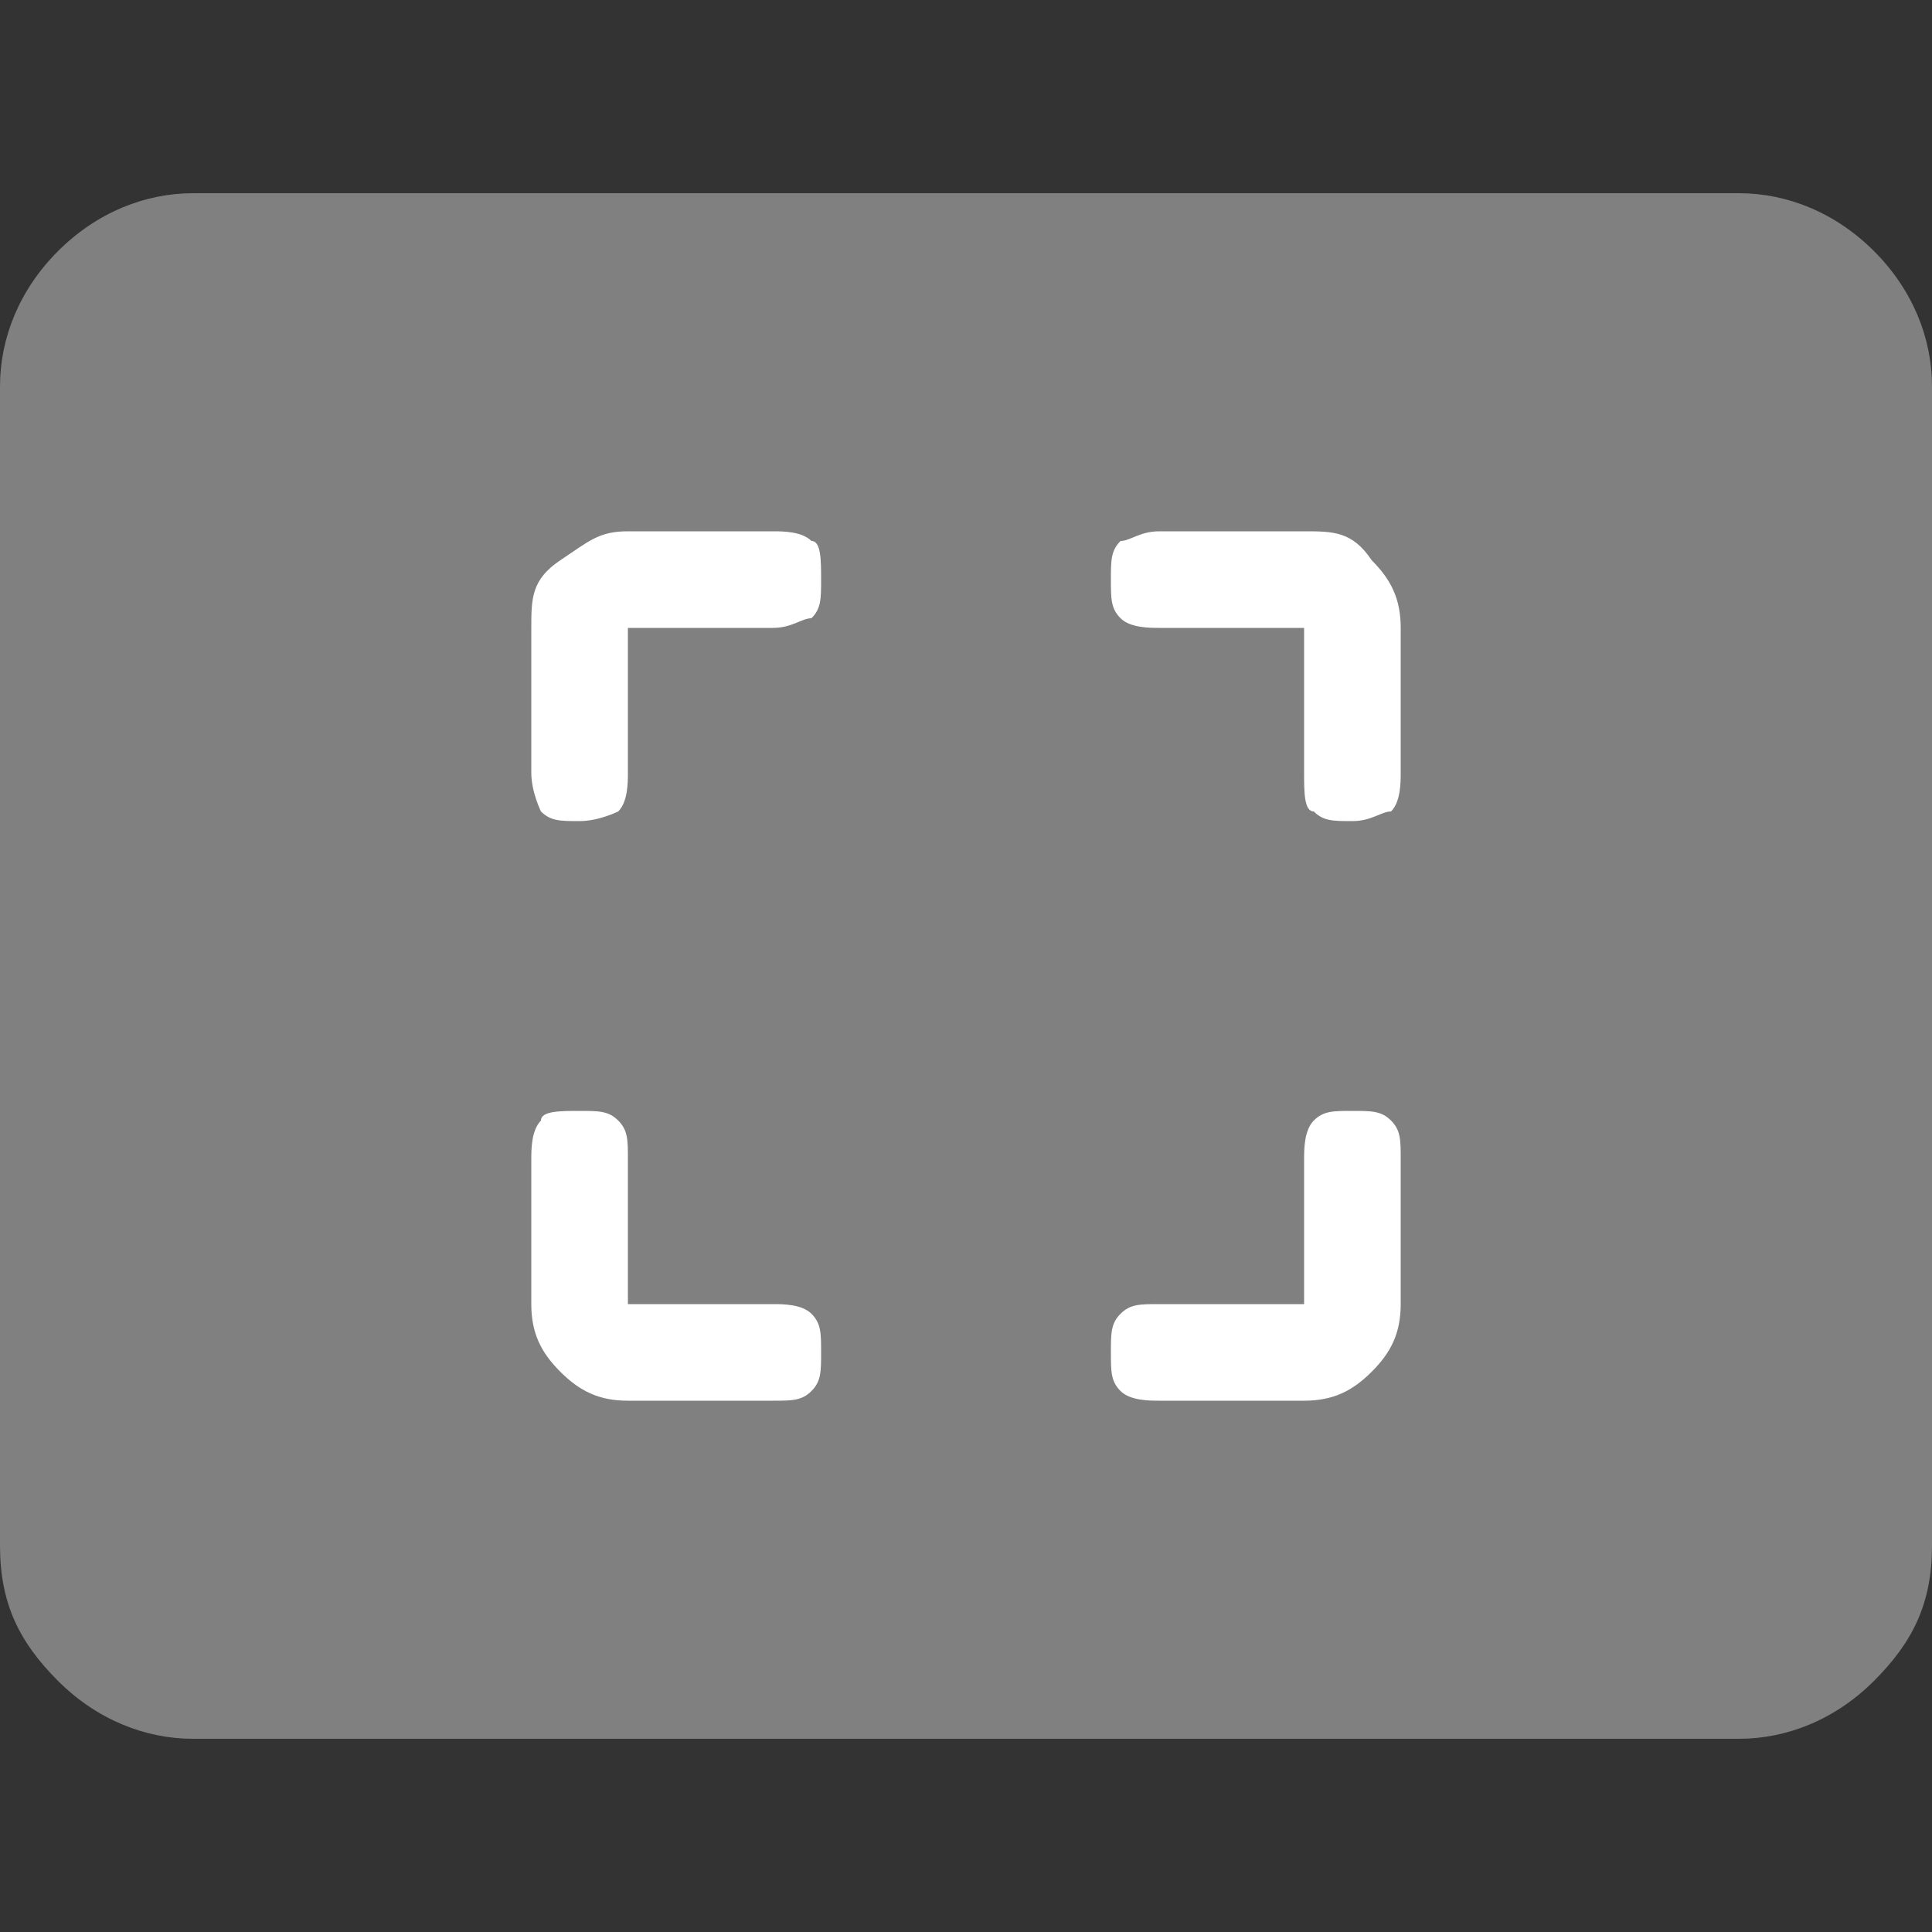
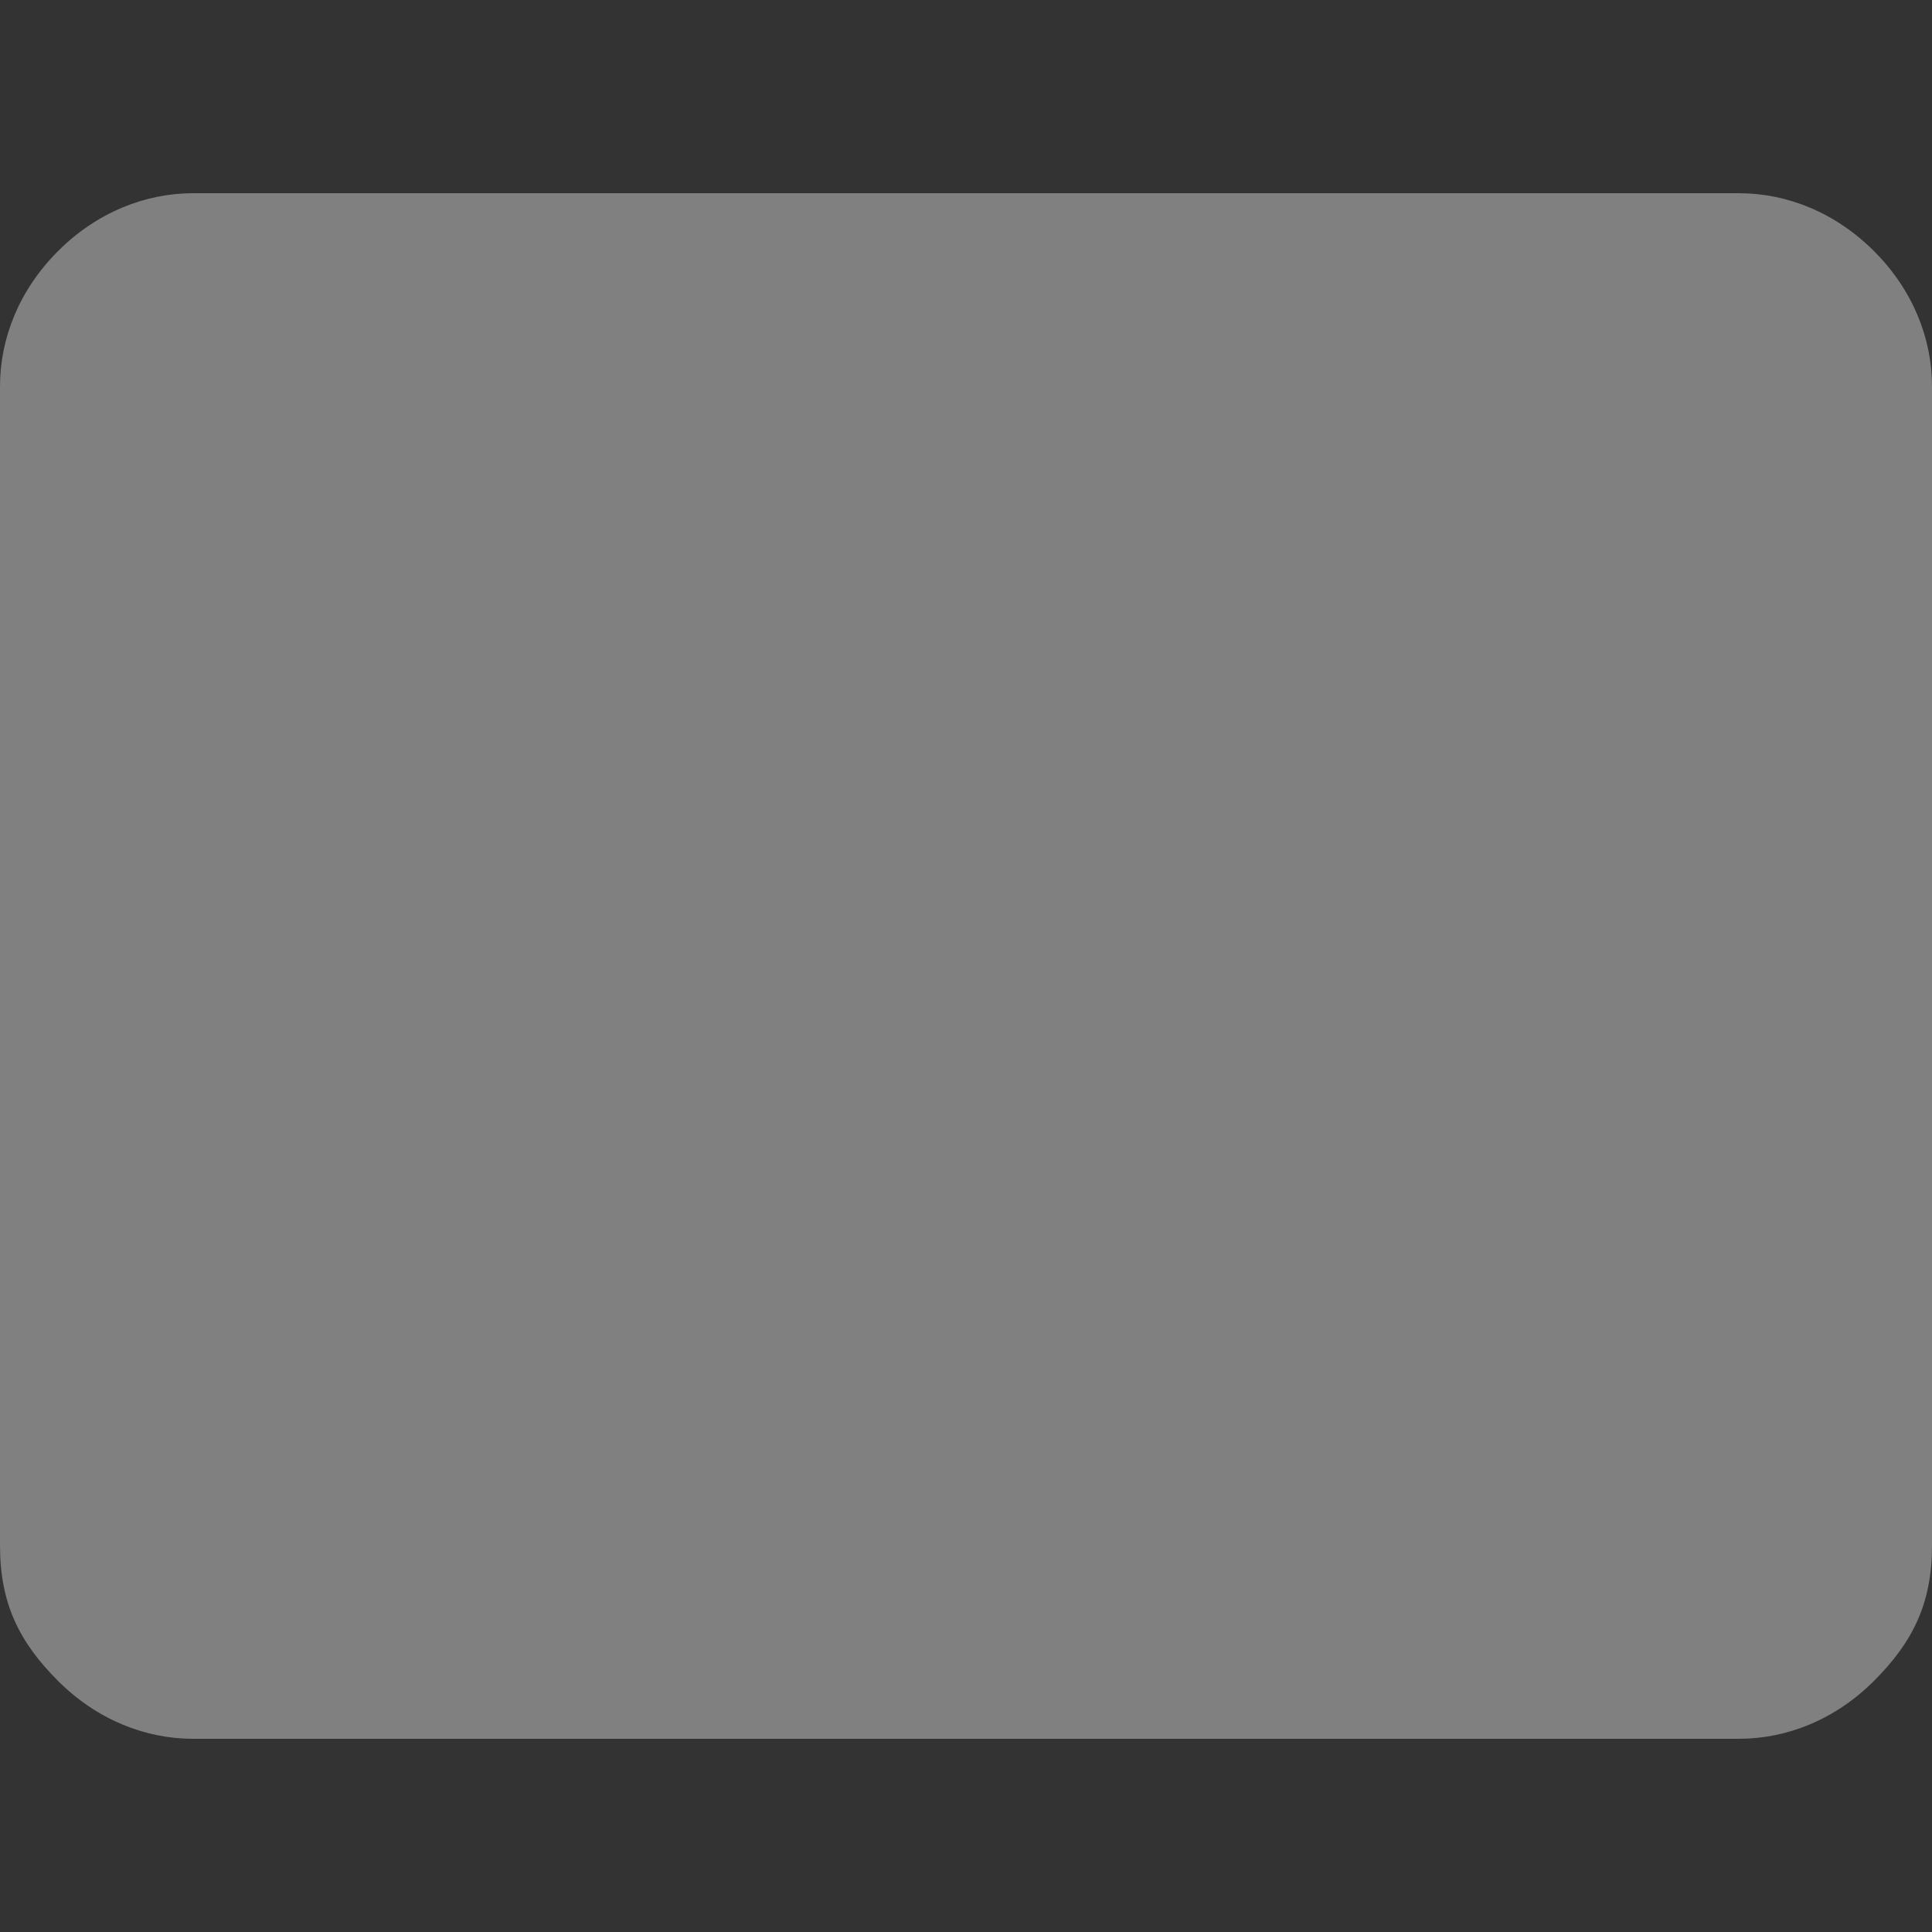
<svg xmlns="http://www.w3.org/2000/svg" id="_レイヤー_2" version="1.1" viewBox="0 0 20 20">
  <rect x="0" y="0" width="20" height="20" fill="#333333" stroke="none" />
  <defs>
    <style>
      .st0 {
        fill: gray;
      }

      .st1 {
        fill: #fff;
      }
    </style>
  </defs>
  <g id="_レイヤー_1-2">
    <g>
      <path class="st0" d="M2,18c-.5,0-1-.2-1.4-.6S0,16.6,0,16V4c0-.5.2-1,.6-1.4.4-.4.9-.6,1.4-.6h16c.5,0,1,.2,1.4.6.4.4.6.9.6,1.4v12c0,.6-.2,1-.6,1.4-.4.4-.9.6-1.4.6H2Z" />
-       <path class="st1" d="M6.5,14.5c-.3,0-.5-.1-.7-.3-.2-.2-.3-.4-.3-.7v-1.5c0-.1,0-.3.1-.4,0-.1.2-.1.4-.1s.3,0,.4.1.1.2.1.4v1.5h1.5c.1,0,.3,0,.4.1.1.1.1.2.1.4s0,.3-.1.4c-.1.1-.2.1-.4.1,0,0-1.5,0-1.5,0ZM13.5,14.5h-1.5c-.1,0-.3,0-.4-.1s-.1-.2-.1-.4,0-.3.1-.4.2-.1.4-.1h1.5v-1.5c0-.1,0-.3.1-.4s.2-.1.4-.1.3,0,.4.1.1.2.1.4v1.5c0,.3-.1.5-.3.7-.2.2-.4.3-.7.3ZM5.5,8v-1.5c0-.3,0-.5.3-.7s.4-.3.7-.3h1.5c.1,0,.3,0,.4.1.1,0,.1.2.1.4s0,.3-.1.4c-.1,0-.2.1-.4.1h-1.5v1.5c0,.1,0,.3-.1.4,0,0-.2.1-.4.1s-.3,0-.4-.1c0,0-.1-.2-.1-.4ZM13.5,8v-1.5h-1.5c-.1,0-.3,0-.4-.1s-.1-.2-.1-.4,0-.3.1-.4c.1,0,.2-.1.4-.1h1.5c.3,0,.5,0,.7.3.2.2.3.4.3.7v1.5c0,.1,0,.3-.1.4-.1,0-.2.1-.4.1s-.3,0-.4-.1c-.1,0-.1-.2-.1-.4Z" />
    </g>
  </g>
</svg>